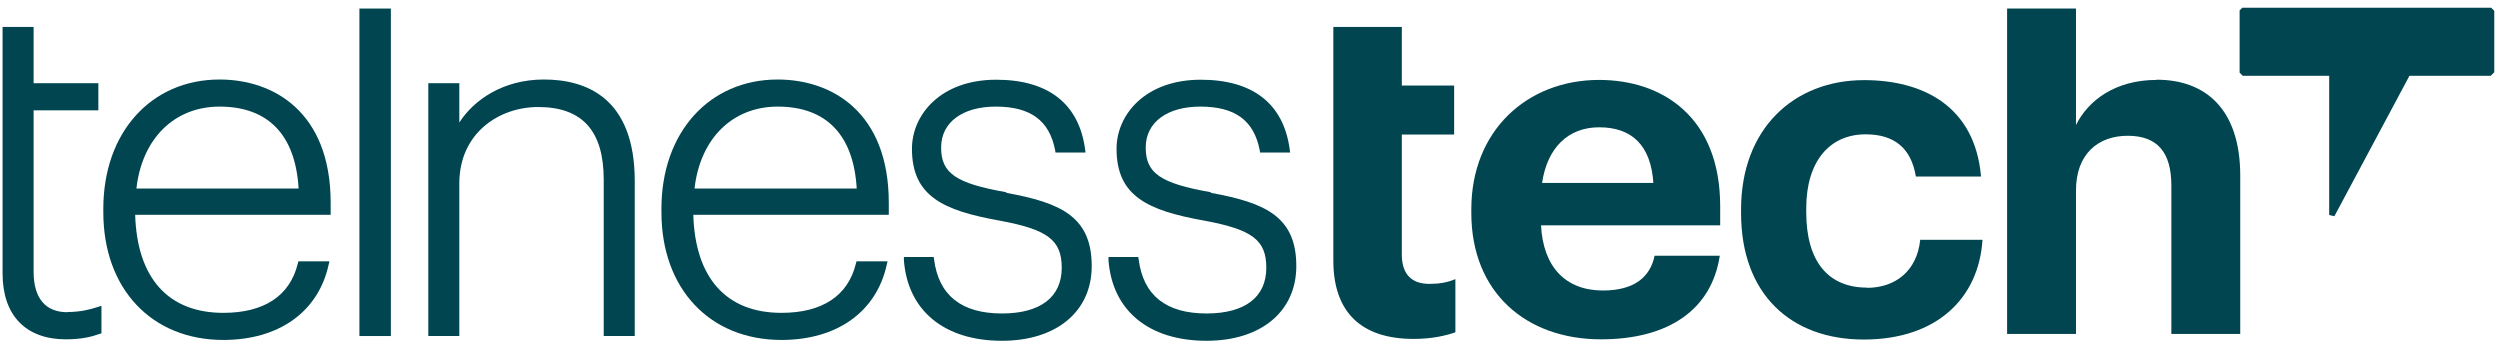
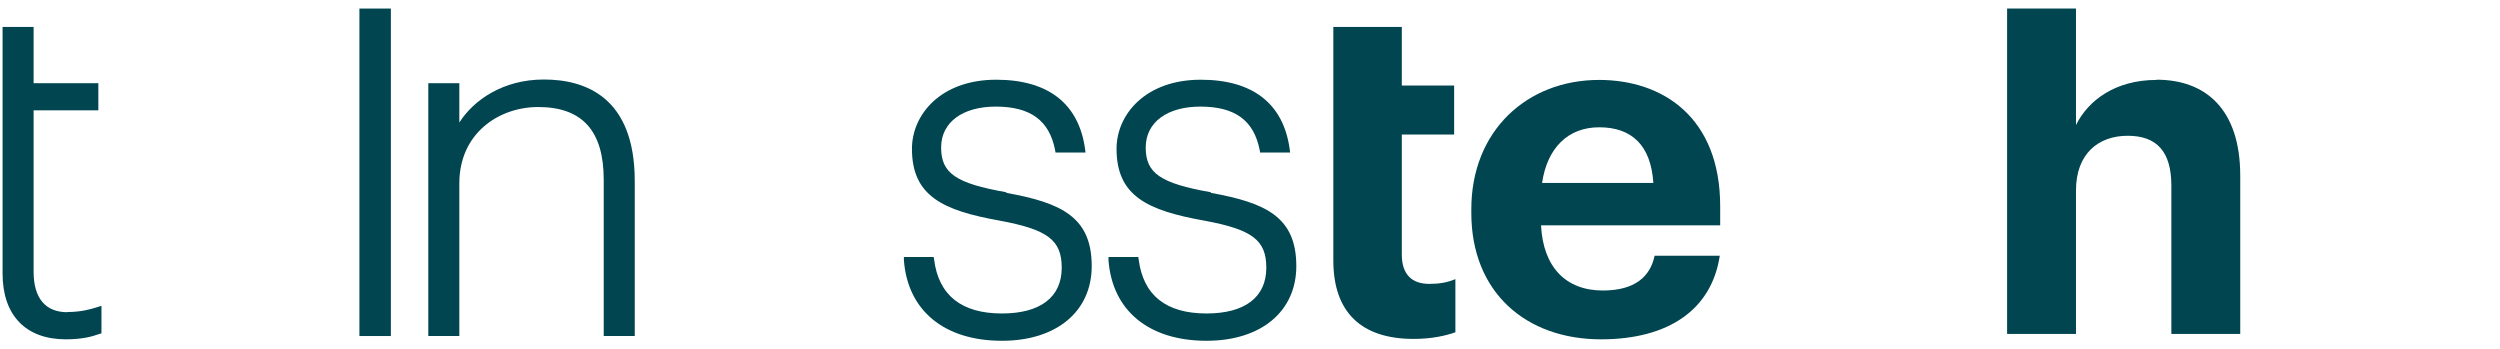
<svg xmlns="http://www.w3.org/2000/svg" width="301" height="42" viewBox="0 0 301 42" fill="none">
  <path d="M8.131 37.592C5.466 37.592 4.046 35.899 4.046 32.711V13.284H11.842V10.021H4.046V3.246H0.31V32.935C0.31 37.966 3.1 40.855 7.931 40.855C9.874 40.855 11.07 40.531 11.966 40.208L12.215 40.133V36.82L11.742 36.97C10.895 37.244 9.725 37.567 8.106 37.567L8.131 37.592Z" fill="#004550" />
-   <path d="M26.437 9.573C18.193 9.573 12.44 15.949 12.44 25.114V25.563C12.44 34.753 18.243 40.93 26.885 40.93C33.585 40.93 38.318 37.543 39.563 31.889L39.662 31.466H35.926L35.852 31.739C34.905 35.625 31.792 37.667 26.885 37.667C20.26 37.667 16.499 33.483 16.275 25.862H39.812V24.417C39.812 13.458 32.913 9.573 26.437 9.573ZM16.424 22.698C17.097 16.696 20.983 12.835 26.437 12.835C32.29 12.835 35.578 16.248 35.951 22.698H16.424Z" fill="#004550" />
  <path d="M47.06 1.03H43.274V40.457H47.06V1.03Z" fill="#004550" />
  <path d="M65.465 9.573C60.608 9.573 57.047 12.014 55.303 14.753V10.021H51.567V40.457H55.303V22.076C55.303 16.048 60.06 12.885 64.793 12.885C70.098 12.885 72.688 15.749 72.688 21.627V40.457H76.424V21.802C76.424 11.69 70.472 9.573 65.49 9.573H65.465Z" fill="#004550" />
-   <path d="M93.635 9.573C85.391 9.573 79.637 15.949 79.637 25.114V25.563C79.637 34.753 85.441 40.93 94.083 40.93C100.783 40.93 105.515 37.543 106.761 31.889L106.86 31.466H103.124L103.049 31.739C102.103 35.625 98.99 37.667 94.083 37.667C87.458 37.667 83.697 33.483 83.473 25.862H107.01V24.417C107.01 13.458 100.11 9.573 93.635 9.573ZM83.622 22.698C84.295 16.696 88.18 12.835 93.635 12.835C99.488 12.835 102.775 16.248 103.149 22.698H83.622Z" fill="#004550" />
  <path d="M121.157 23.147C115.079 22.076 113.311 20.855 113.311 17.767C113.311 14.678 115.951 12.835 119.886 12.835C124.071 12.835 126.337 14.504 127.035 18.066L127.084 18.365H130.696L130.646 17.966C129.899 12.487 126.213 9.598 119.936 9.598C113.286 9.598 109.799 13.782 109.799 17.916C109.799 23.595 113.51 25.338 120.335 26.559C126.138 27.63 127.832 28.9 127.832 32.238C127.832 35.774 125.266 37.742 120.634 37.742C115.752 37.742 113.012 35.55 112.464 31.241L112.414 30.942H108.828V31.316C109.276 37.393 113.685 41.03 120.634 41.03C127.209 41.03 131.443 37.493 131.443 32.038C131.443 26.16 127.832 24.417 121.157 23.221V23.147Z" fill="#004550" />
  <path d="M145.789 23.147C139.712 22.076 137.944 20.855 137.944 17.767C137.944 14.678 140.584 12.835 144.519 12.835C148.704 12.835 150.97 14.504 151.667 18.066L151.717 18.365H155.329L155.279 17.966C154.532 12.487 150.845 9.598 144.569 9.598C137.919 9.598 134.432 13.782 134.432 17.916C134.432 23.595 138.143 25.338 144.968 26.559C150.771 27.63 152.464 28.9 152.464 32.238C152.464 35.774 149.899 37.742 145.266 37.742C140.385 37.742 137.645 35.55 137.097 31.241L137.047 30.942H133.461V31.316C133.909 37.393 138.317 41.03 145.266 41.03C151.842 41.03 156.076 37.493 156.076 32.038C156.076 26.16 152.464 24.417 145.789 23.221V23.147Z" fill="#004550" />
-   <path d="M280.435 27.157L280.46 27.132H280.435V27.157Z" fill="#004550" />
-   <path d="M269.974 0.93L269.65 1.254V8.751L270.024 9.124H280.435V25.887L281.057 26.036L290.098 9.124H299.887L300.31 8.701V1.304L299.937 0.93H269.974Z" fill="#004550" />
  <path d="M168.778 30.619V16.198H175.079V10.295H168.778V3.246H160.534V10.295V16.198V31.366C160.534 37.592 163.896 40.805 170.198 40.805C172.439 40.805 174.083 40.407 175.229 40.008V33.607C174.257 34.006 173.336 34.18 172.091 34.18C169.974 34.18 168.778 33.034 168.778 30.643V30.619Z" fill="#004550" />
  <path d="M192.539 9.622C183.847 9.622 177.147 15.749 177.147 25.189V25.637C177.147 35.202 183.722 40.855 192.763 40.855C200.933 40.855 206.088 37.244 207.06 30.793H199.214C198.691 33.309 196.823 34.977 192.988 34.977C188.479 34.977 185.79 32.113 185.54 27.132H207.11V24.84C207.11 14.155 200.235 9.622 192.514 9.622H192.539ZM185.665 22.026C186.288 17.792 188.803 15.326 192.539 15.326C196.475 15.326 198.766 17.493 199.065 22.026H185.69H185.665Z" fill="#004550" />
-   <path d="M224.793 34.629C220.161 34.629 217.471 31.54 217.471 25.538V25.089C217.471 19.361 220.335 16.173 224.619 16.173C228.006 16.173 230.098 17.767 230.671 21.254H238.517C237.77 12.661 231.369 9.647 224.445 9.647C215.927 9.647 209.625 15.55 209.625 25.214V25.662C209.625 35.451 215.653 40.88 224.395 40.88C233.137 40.88 238.243 35.949 238.691 28.875H231.194C230.796 32.711 228.106 34.654 224.793 34.654V34.629Z" fill="#004550" />
  <path d="M259.663 9.622C254.681 9.622 251.419 12.088 249.949 15.052V1.03H241.655V40.208H249.949V22.922C249.949 18.514 252.639 16.347 256.176 16.347C259.713 16.347 261.431 18.29 261.431 22.35V40.208H269.725V21.154C269.725 13.134 265.541 9.597 259.663 9.597V9.622Z" fill="#004550" />
</svg>